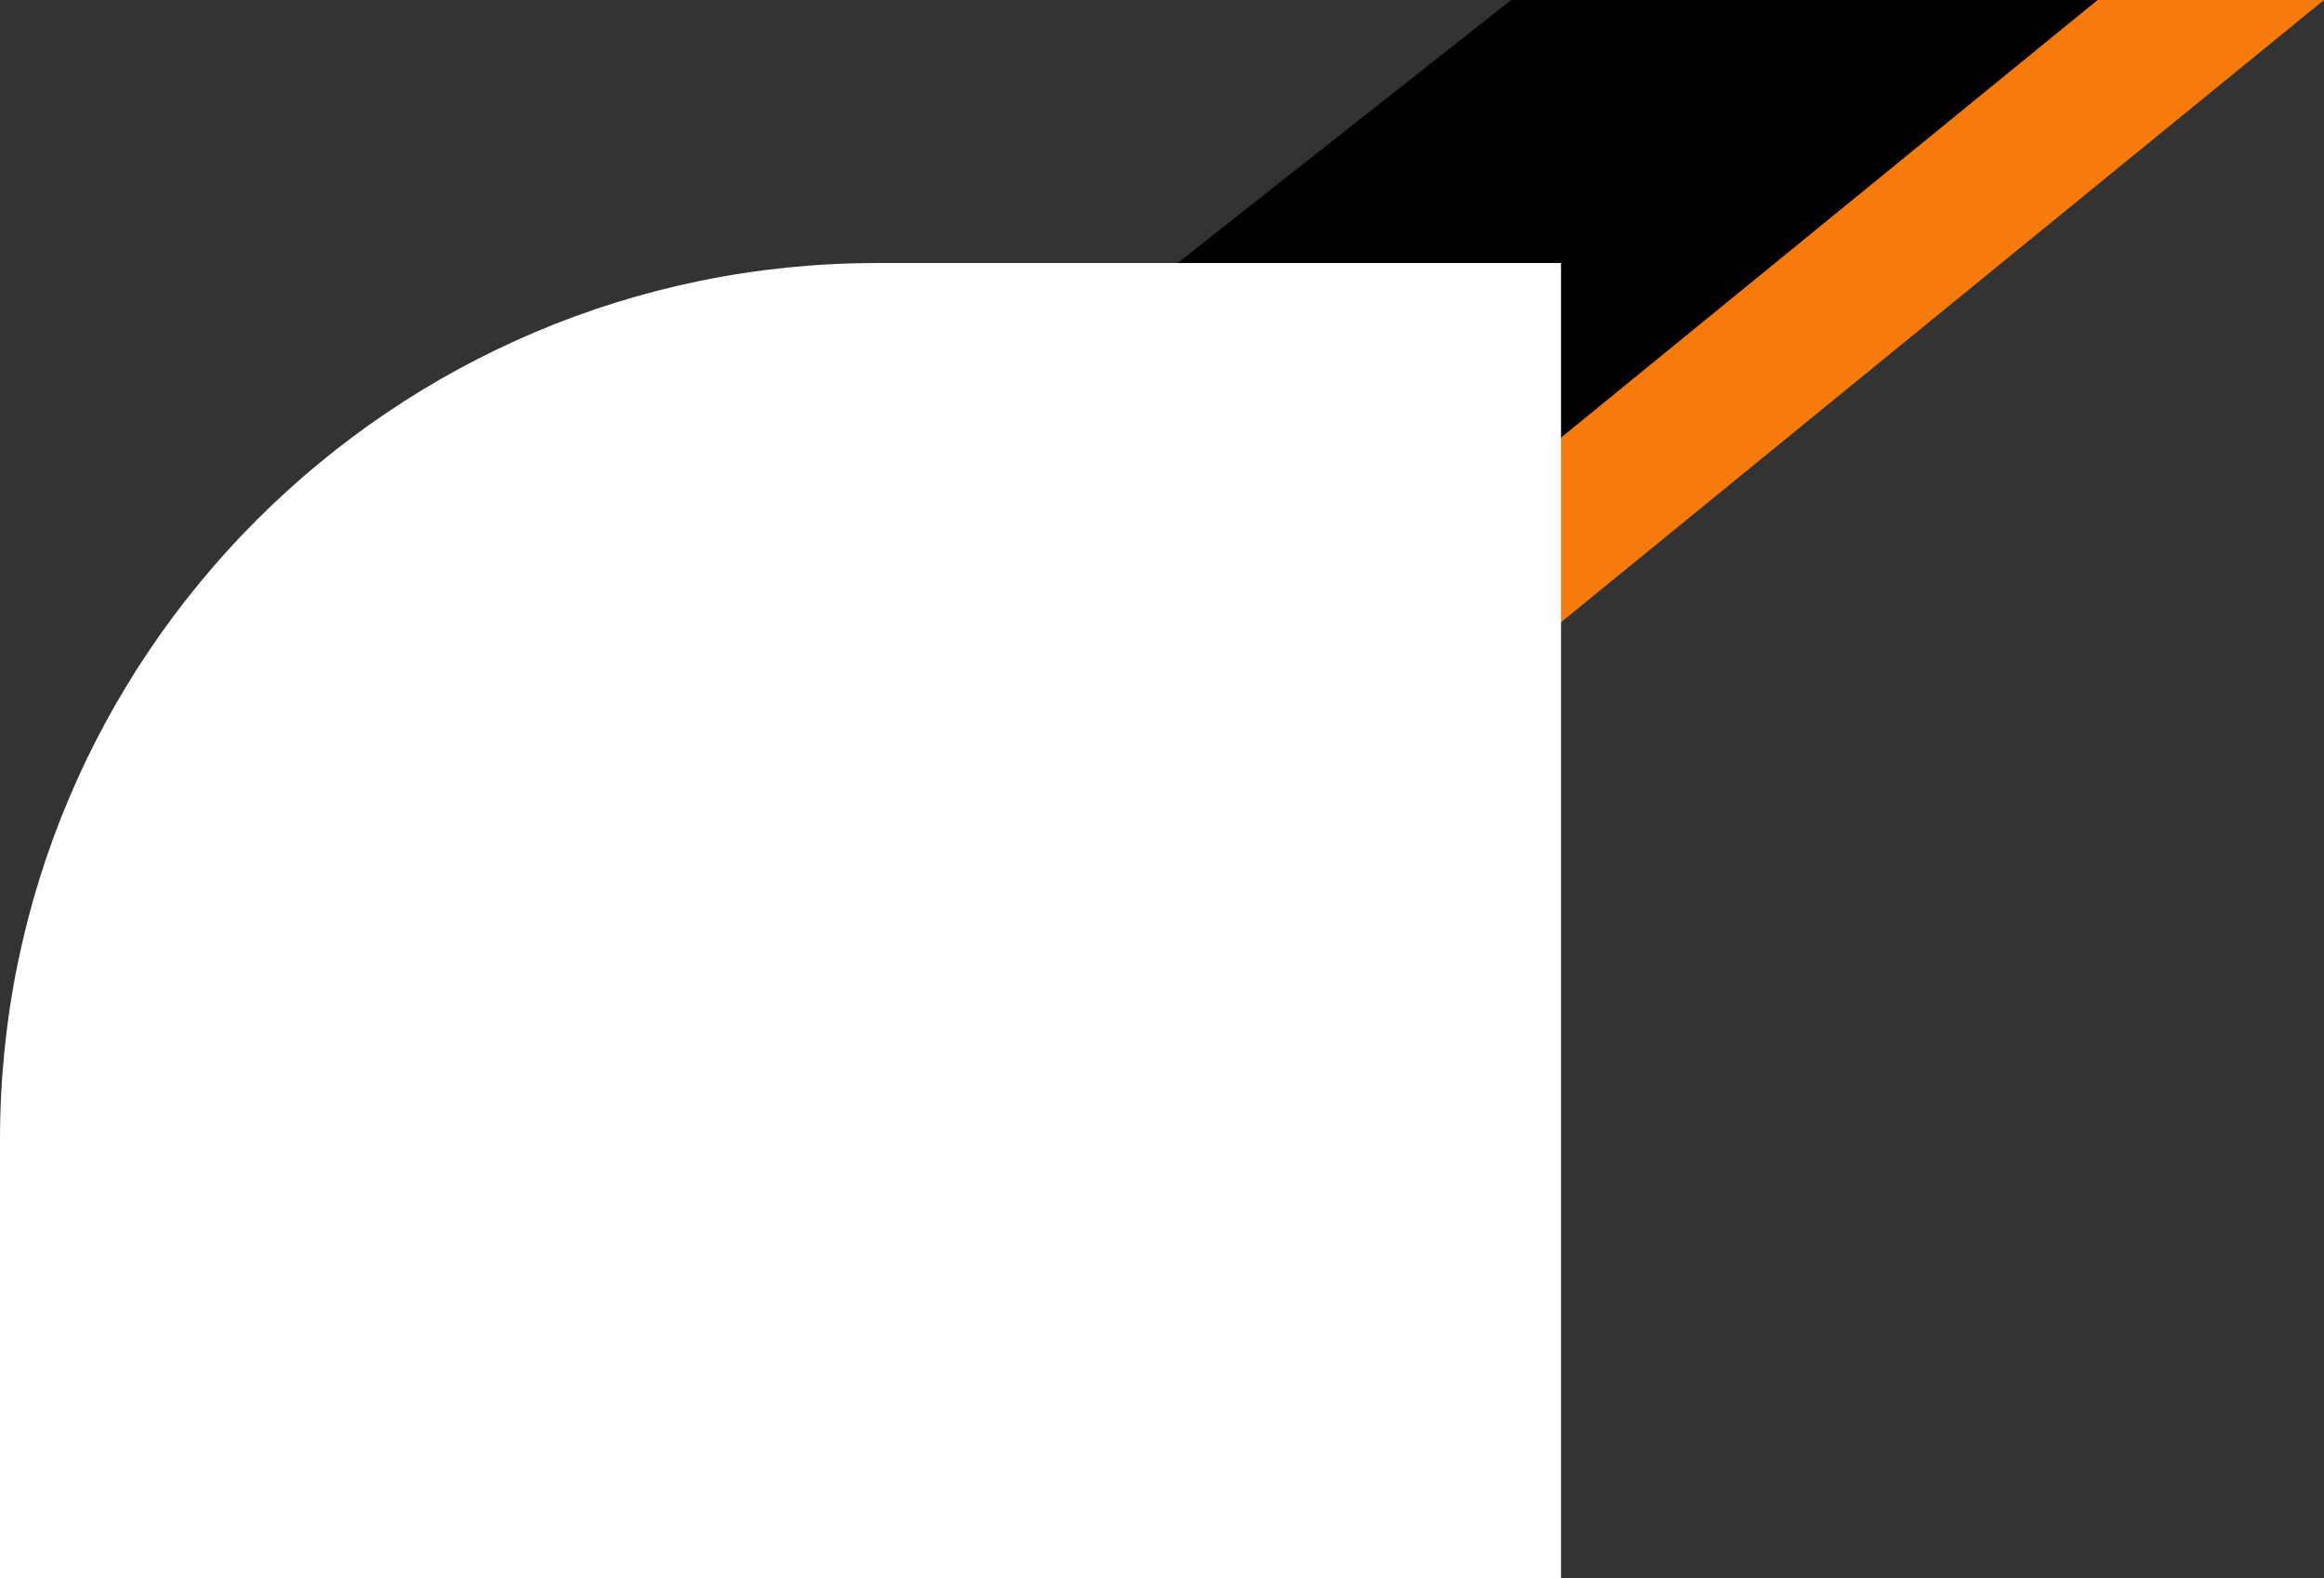
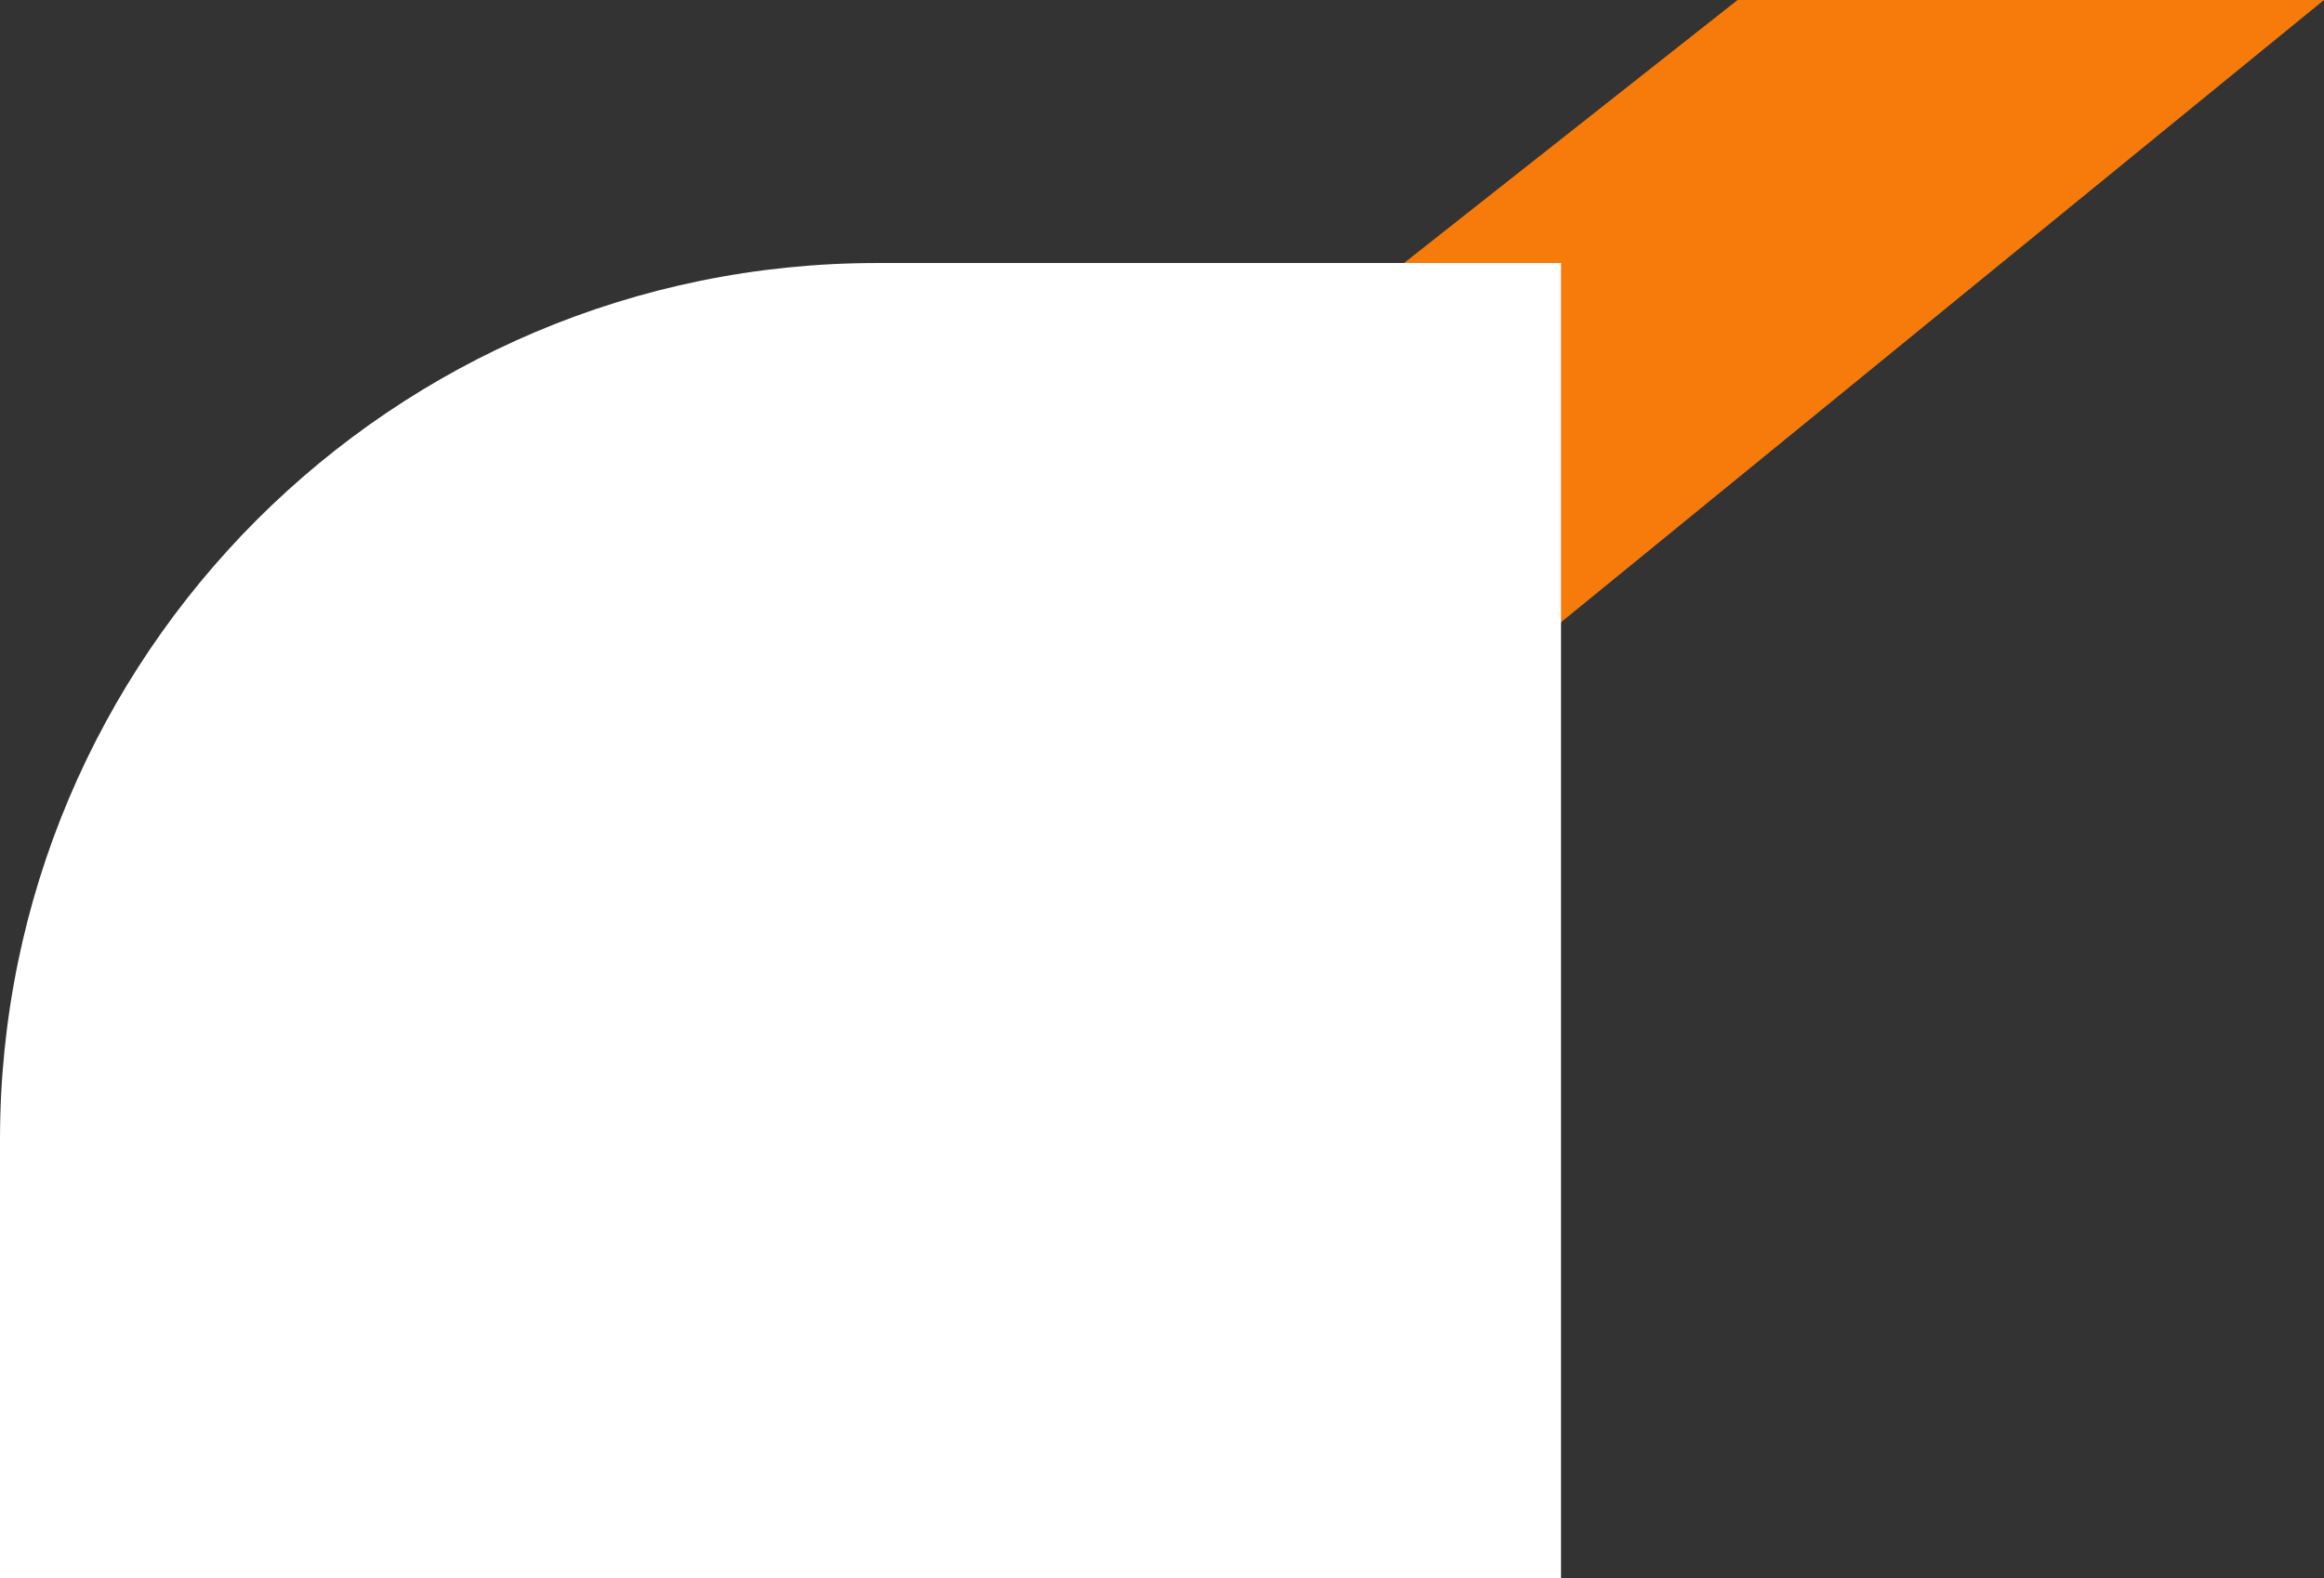
<svg xmlns="http://www.w3.org/2000/svg" width="265" height="180" viewBox="0 0 265 180" fill="none">
  <rect x="0" y="0" width="265" height="180" fill="#333333" stroke="none" />
  <path d="M198.13 0L265 0L139.968 102H68.814L198.13 0Z" fill="#F67B0B" />
-   <path d="M172.316 0L239.186 0L114.154 102H43L172.316 0Z" fill="black" />
-   <path d="M178 180L-1.52588e-05 180L-1.08877e-05 130C-6.05943e-06 74.772 44.772 30 100 30L178 30L178 180Z" fill="white" />
+   <path d="M178 180L-1.52588e-05 180L-1.08877e-05 130C-6.05943e-06 74.772 44.772 30 100 30L178 30L178 180" fill="white" />
</svg>